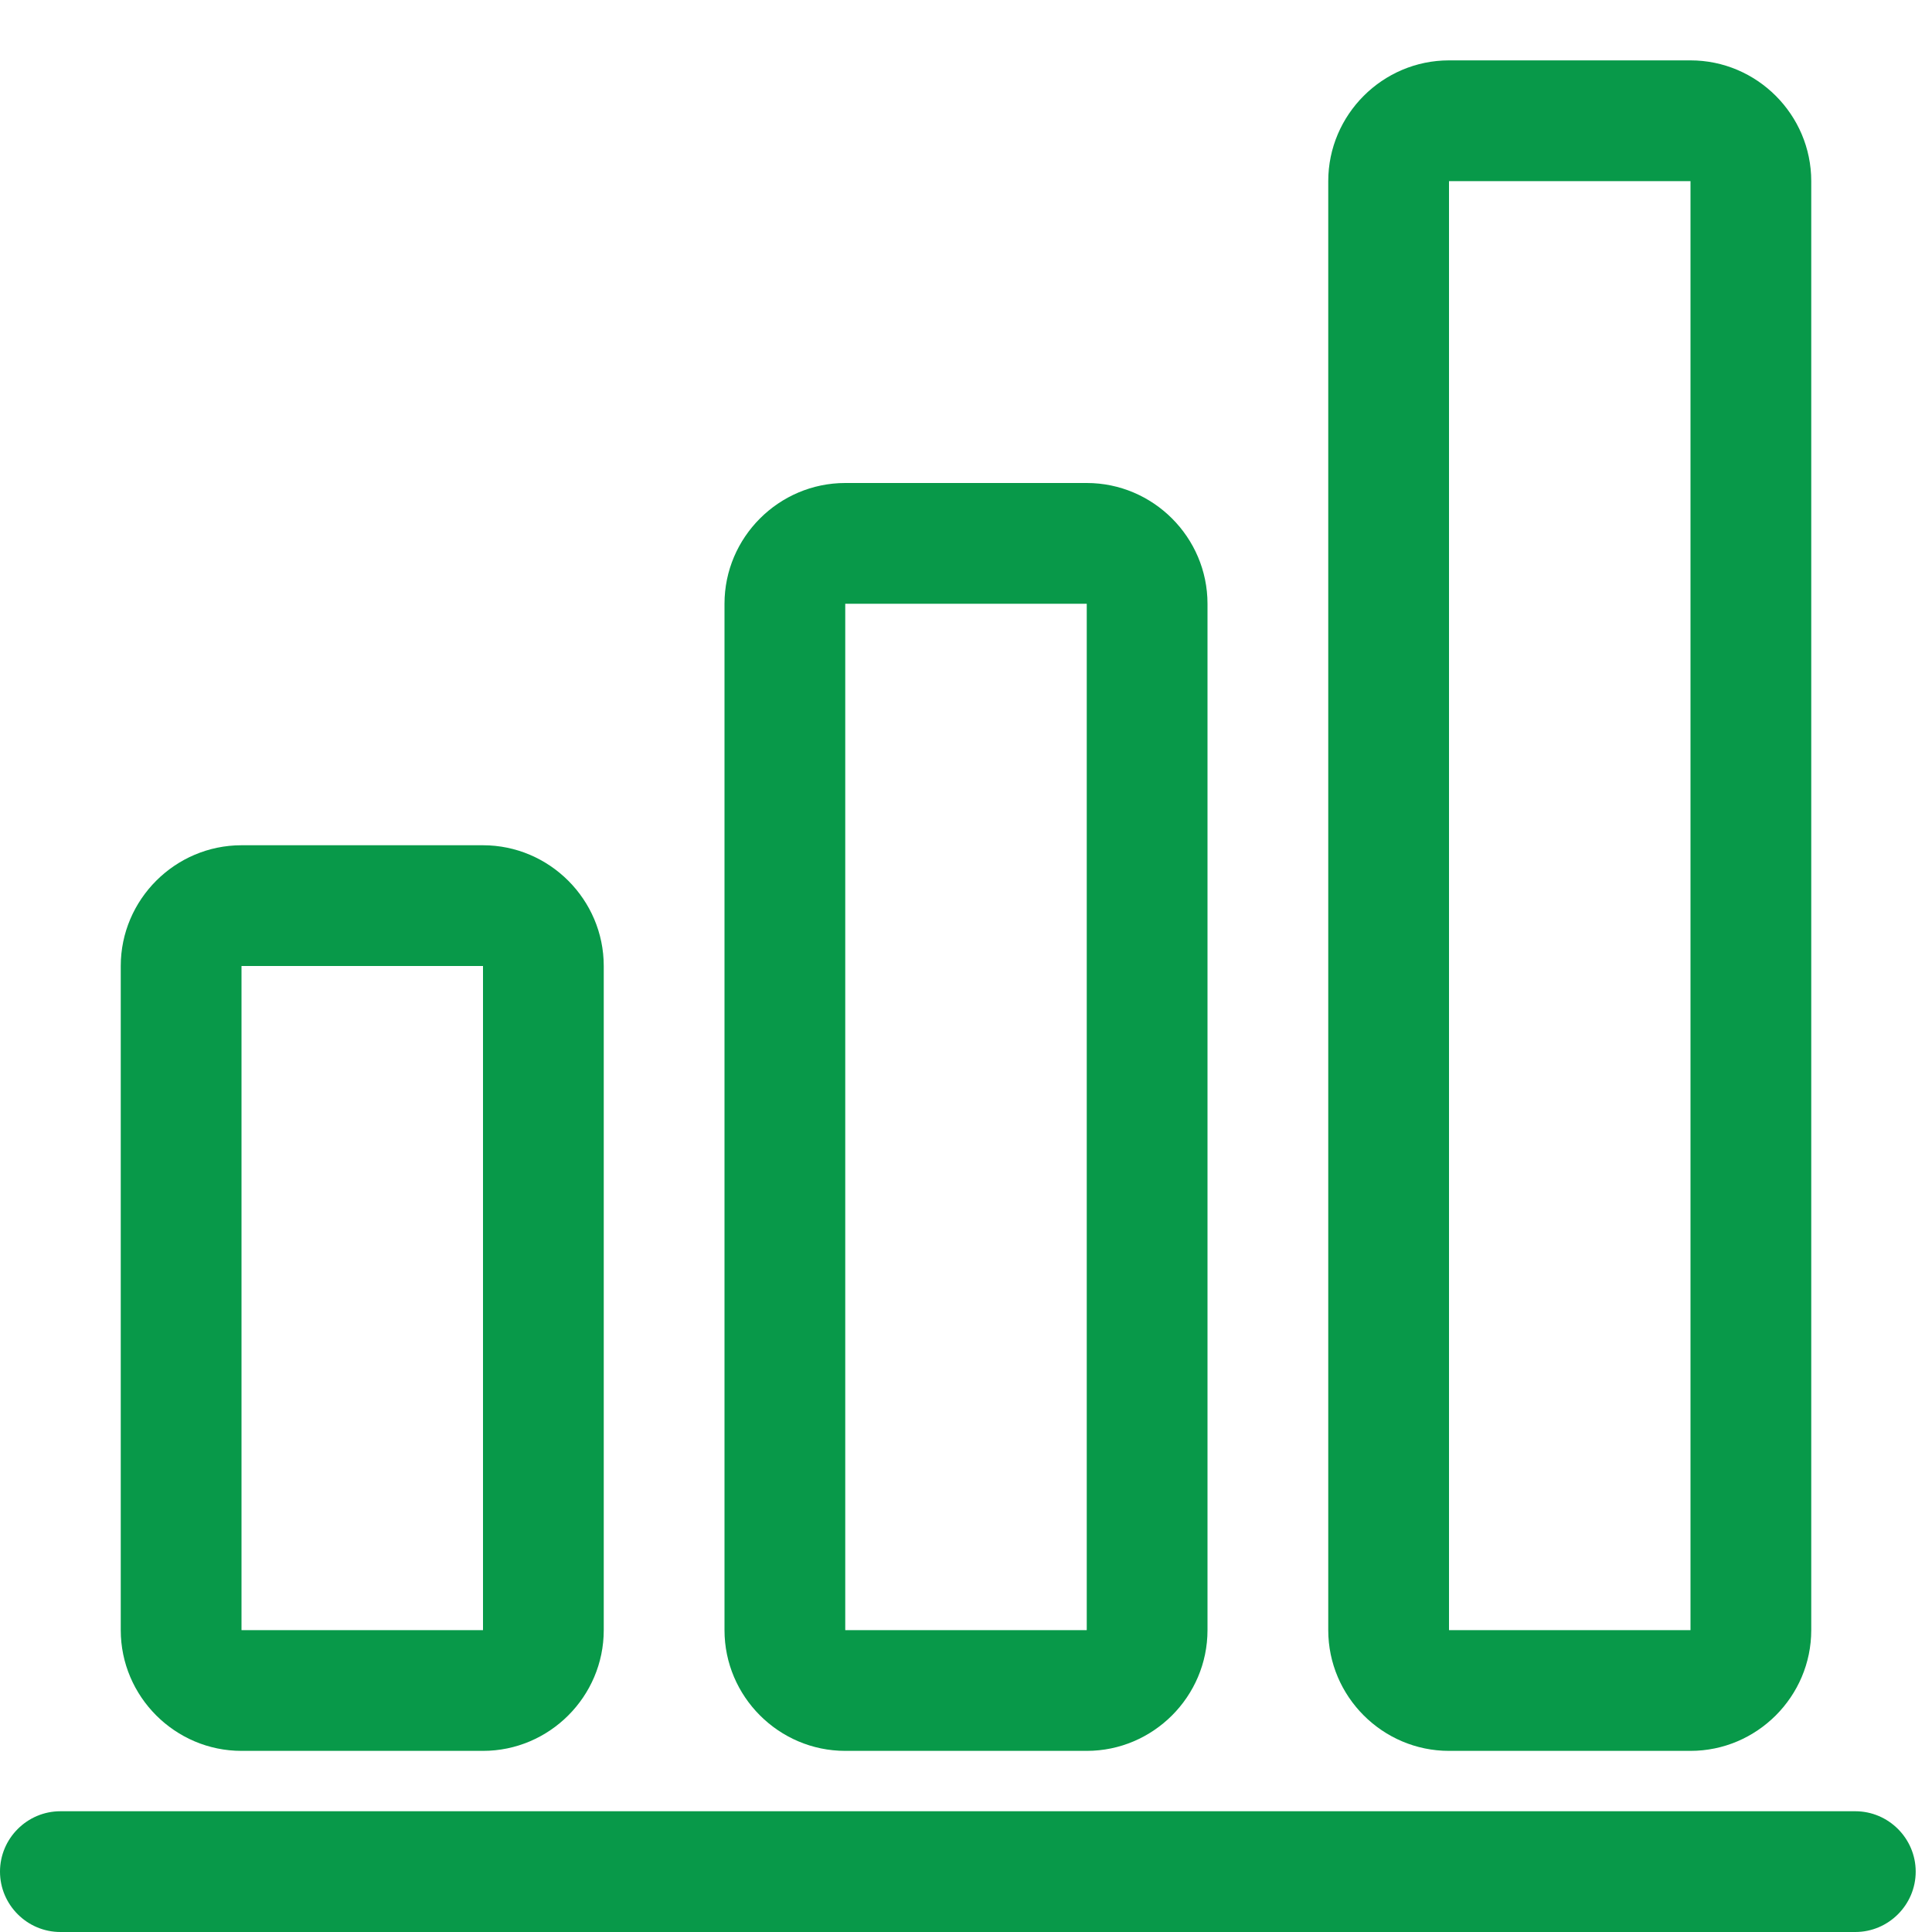
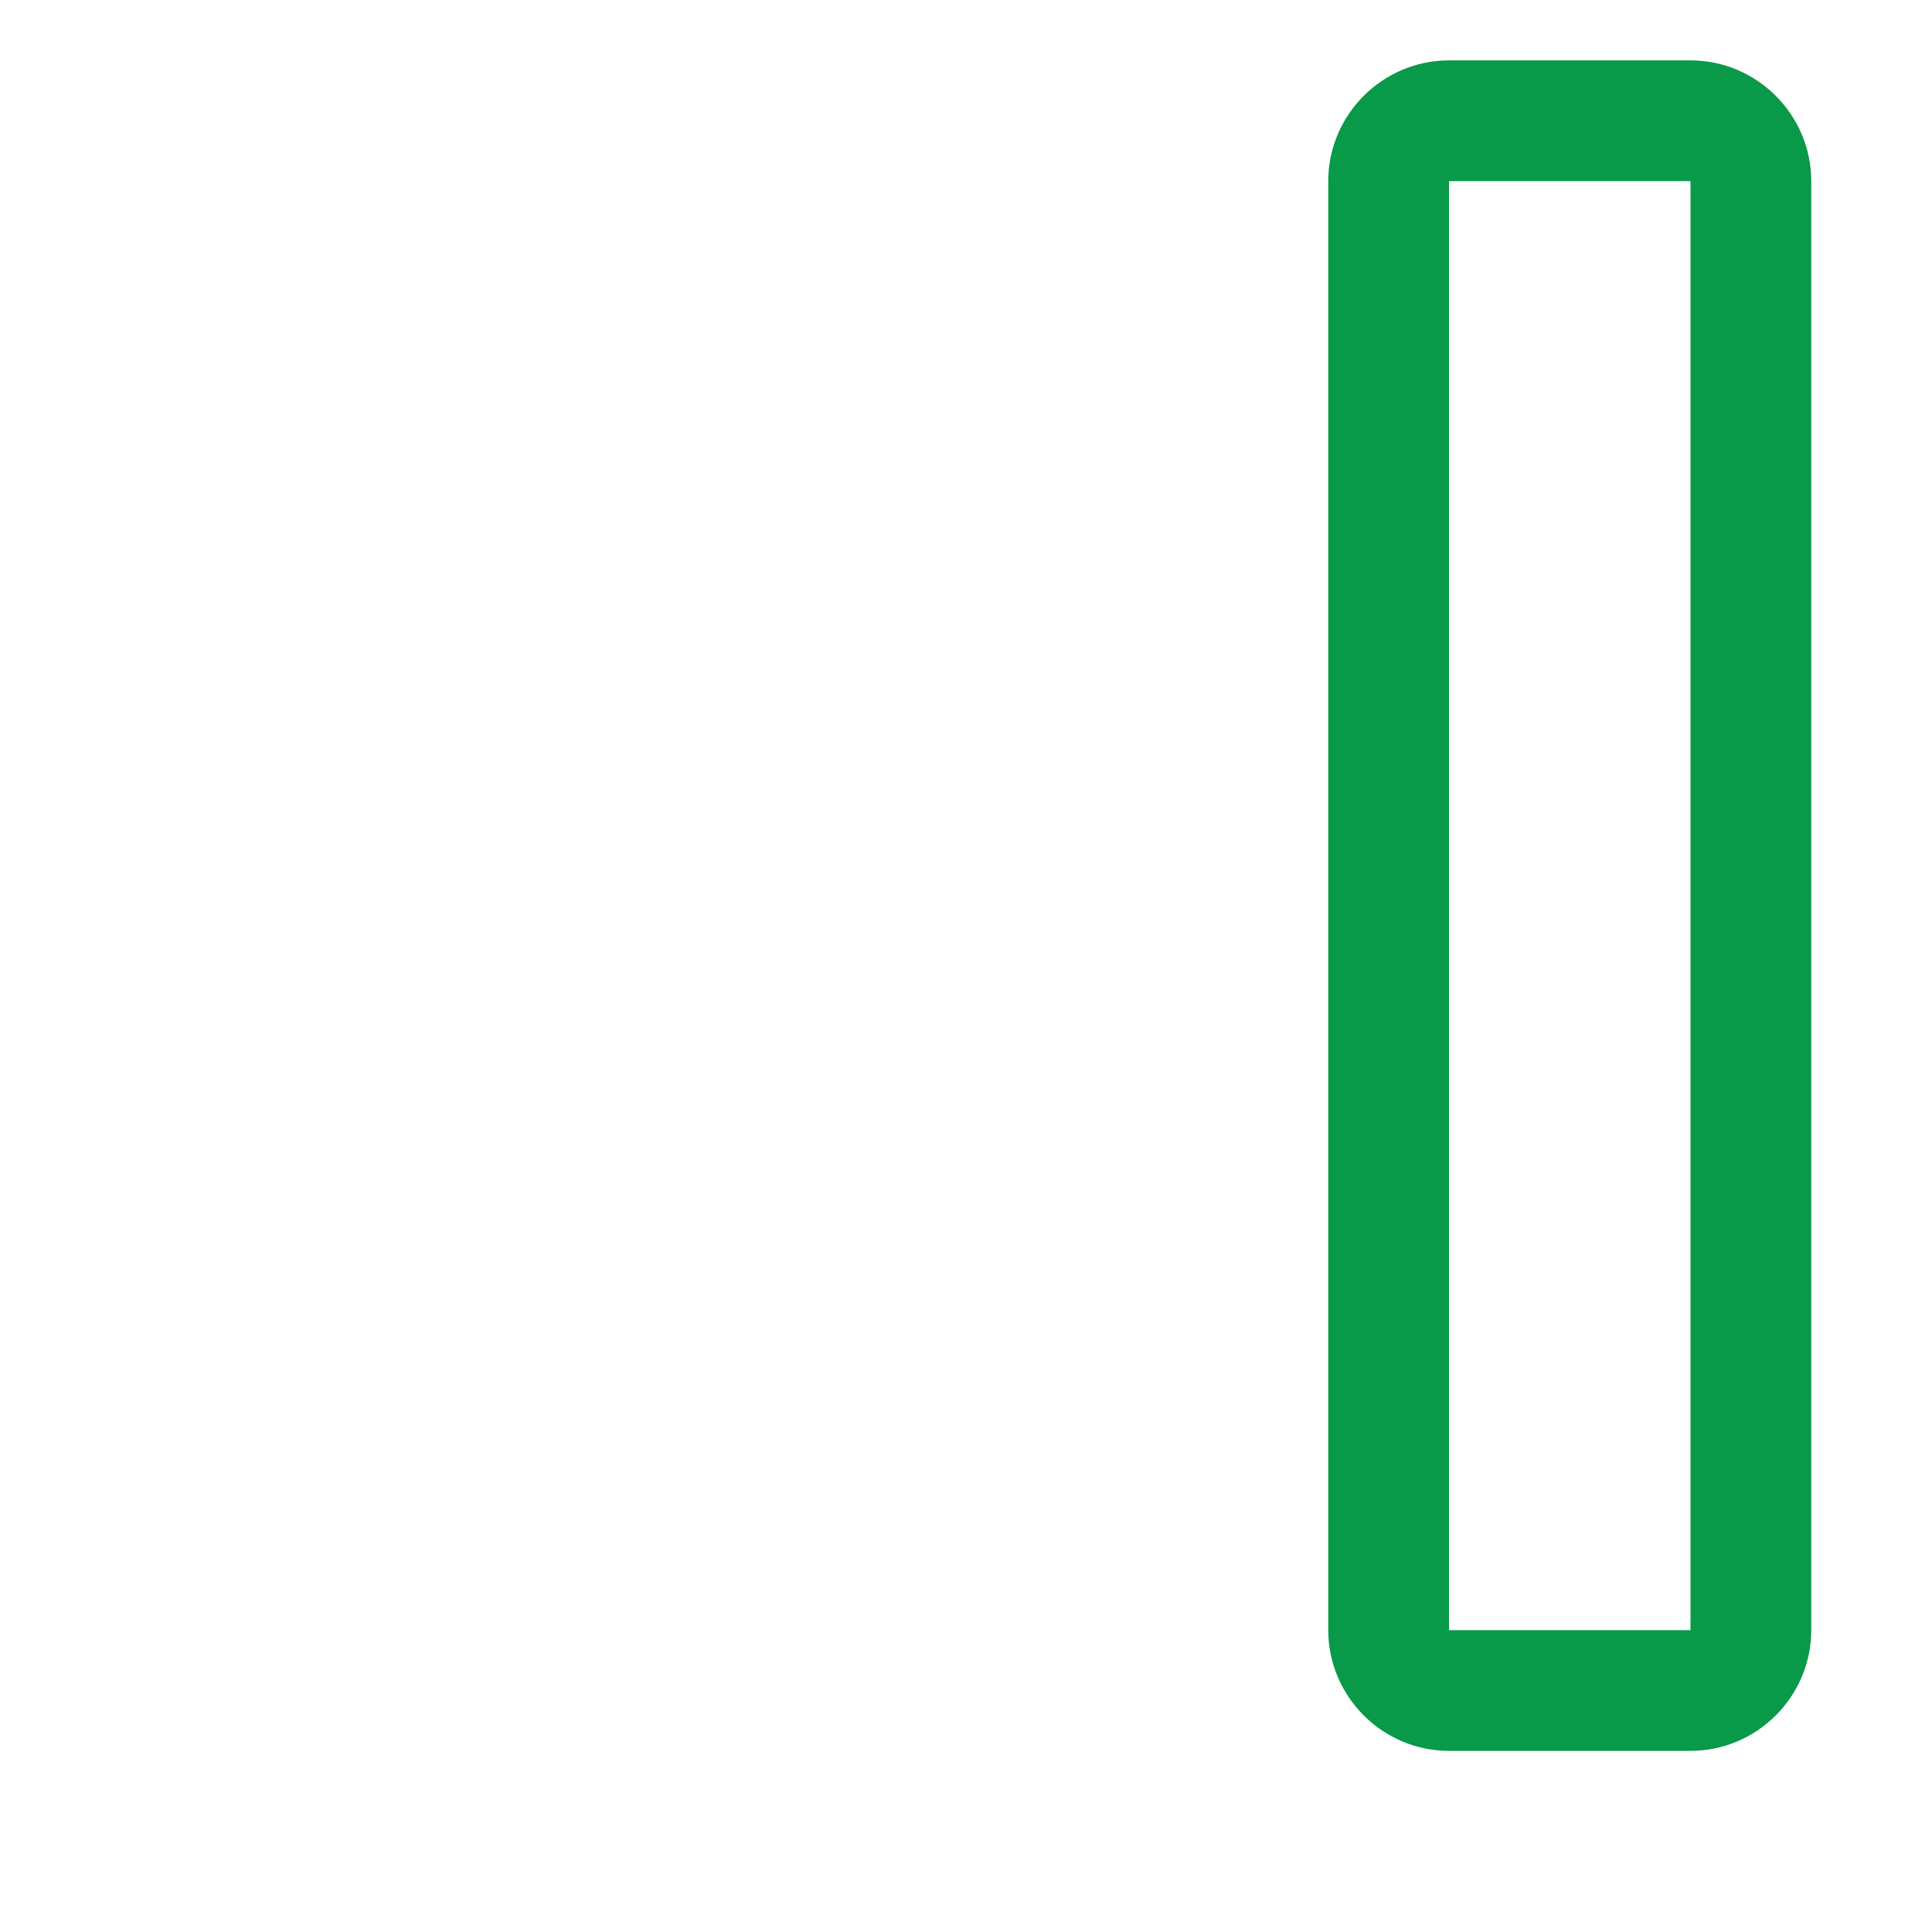
<svg xmlns="http://www.w3.org/2000/svg" id="Layer_1" data-name="Layer 1" viewBox="0 0 32 32">
  <defs>
    <style>
      .cls-1 {
        fill: #089949;
      }
    </style>
  </defs>
-   <path class="cls-1" d="M8,29h-4c-1.1,0-2-.9-2-2v-11c0-1.1.9-2,2-2h4c1.1,0,2,.9,2,2v11c0,1.1-.9,2-2,2ZM4,16v11h4v-11h-4Z" />
-   <path class="cls-1" d="M18,29h-4c-1.1,0-2-.9-2-2V10c0-1.1.9-2,2-2h4c1.1,0,2,.9,2,2v17c0,1.1-.9,2-2,2ZM14,10v17h4V10h-4Z" />
  <path class="cls-1" d="M28,29h-4c-1.1,0-2-.9-2-2V3c0-1.1.9-2,2-2h4c1.1,0,2,.9,2,2v24c0,1.1-.9,2-2,2ZM24,3v24h4V3h-4Z" />
-   <path class="cls-1" d="M30.73,32H1c-.55,0-1-.45-1-1s.45-1,1-1h29.73c.55,0,1,.45,1,1s-.45,1-1,1Z" />
</svg>